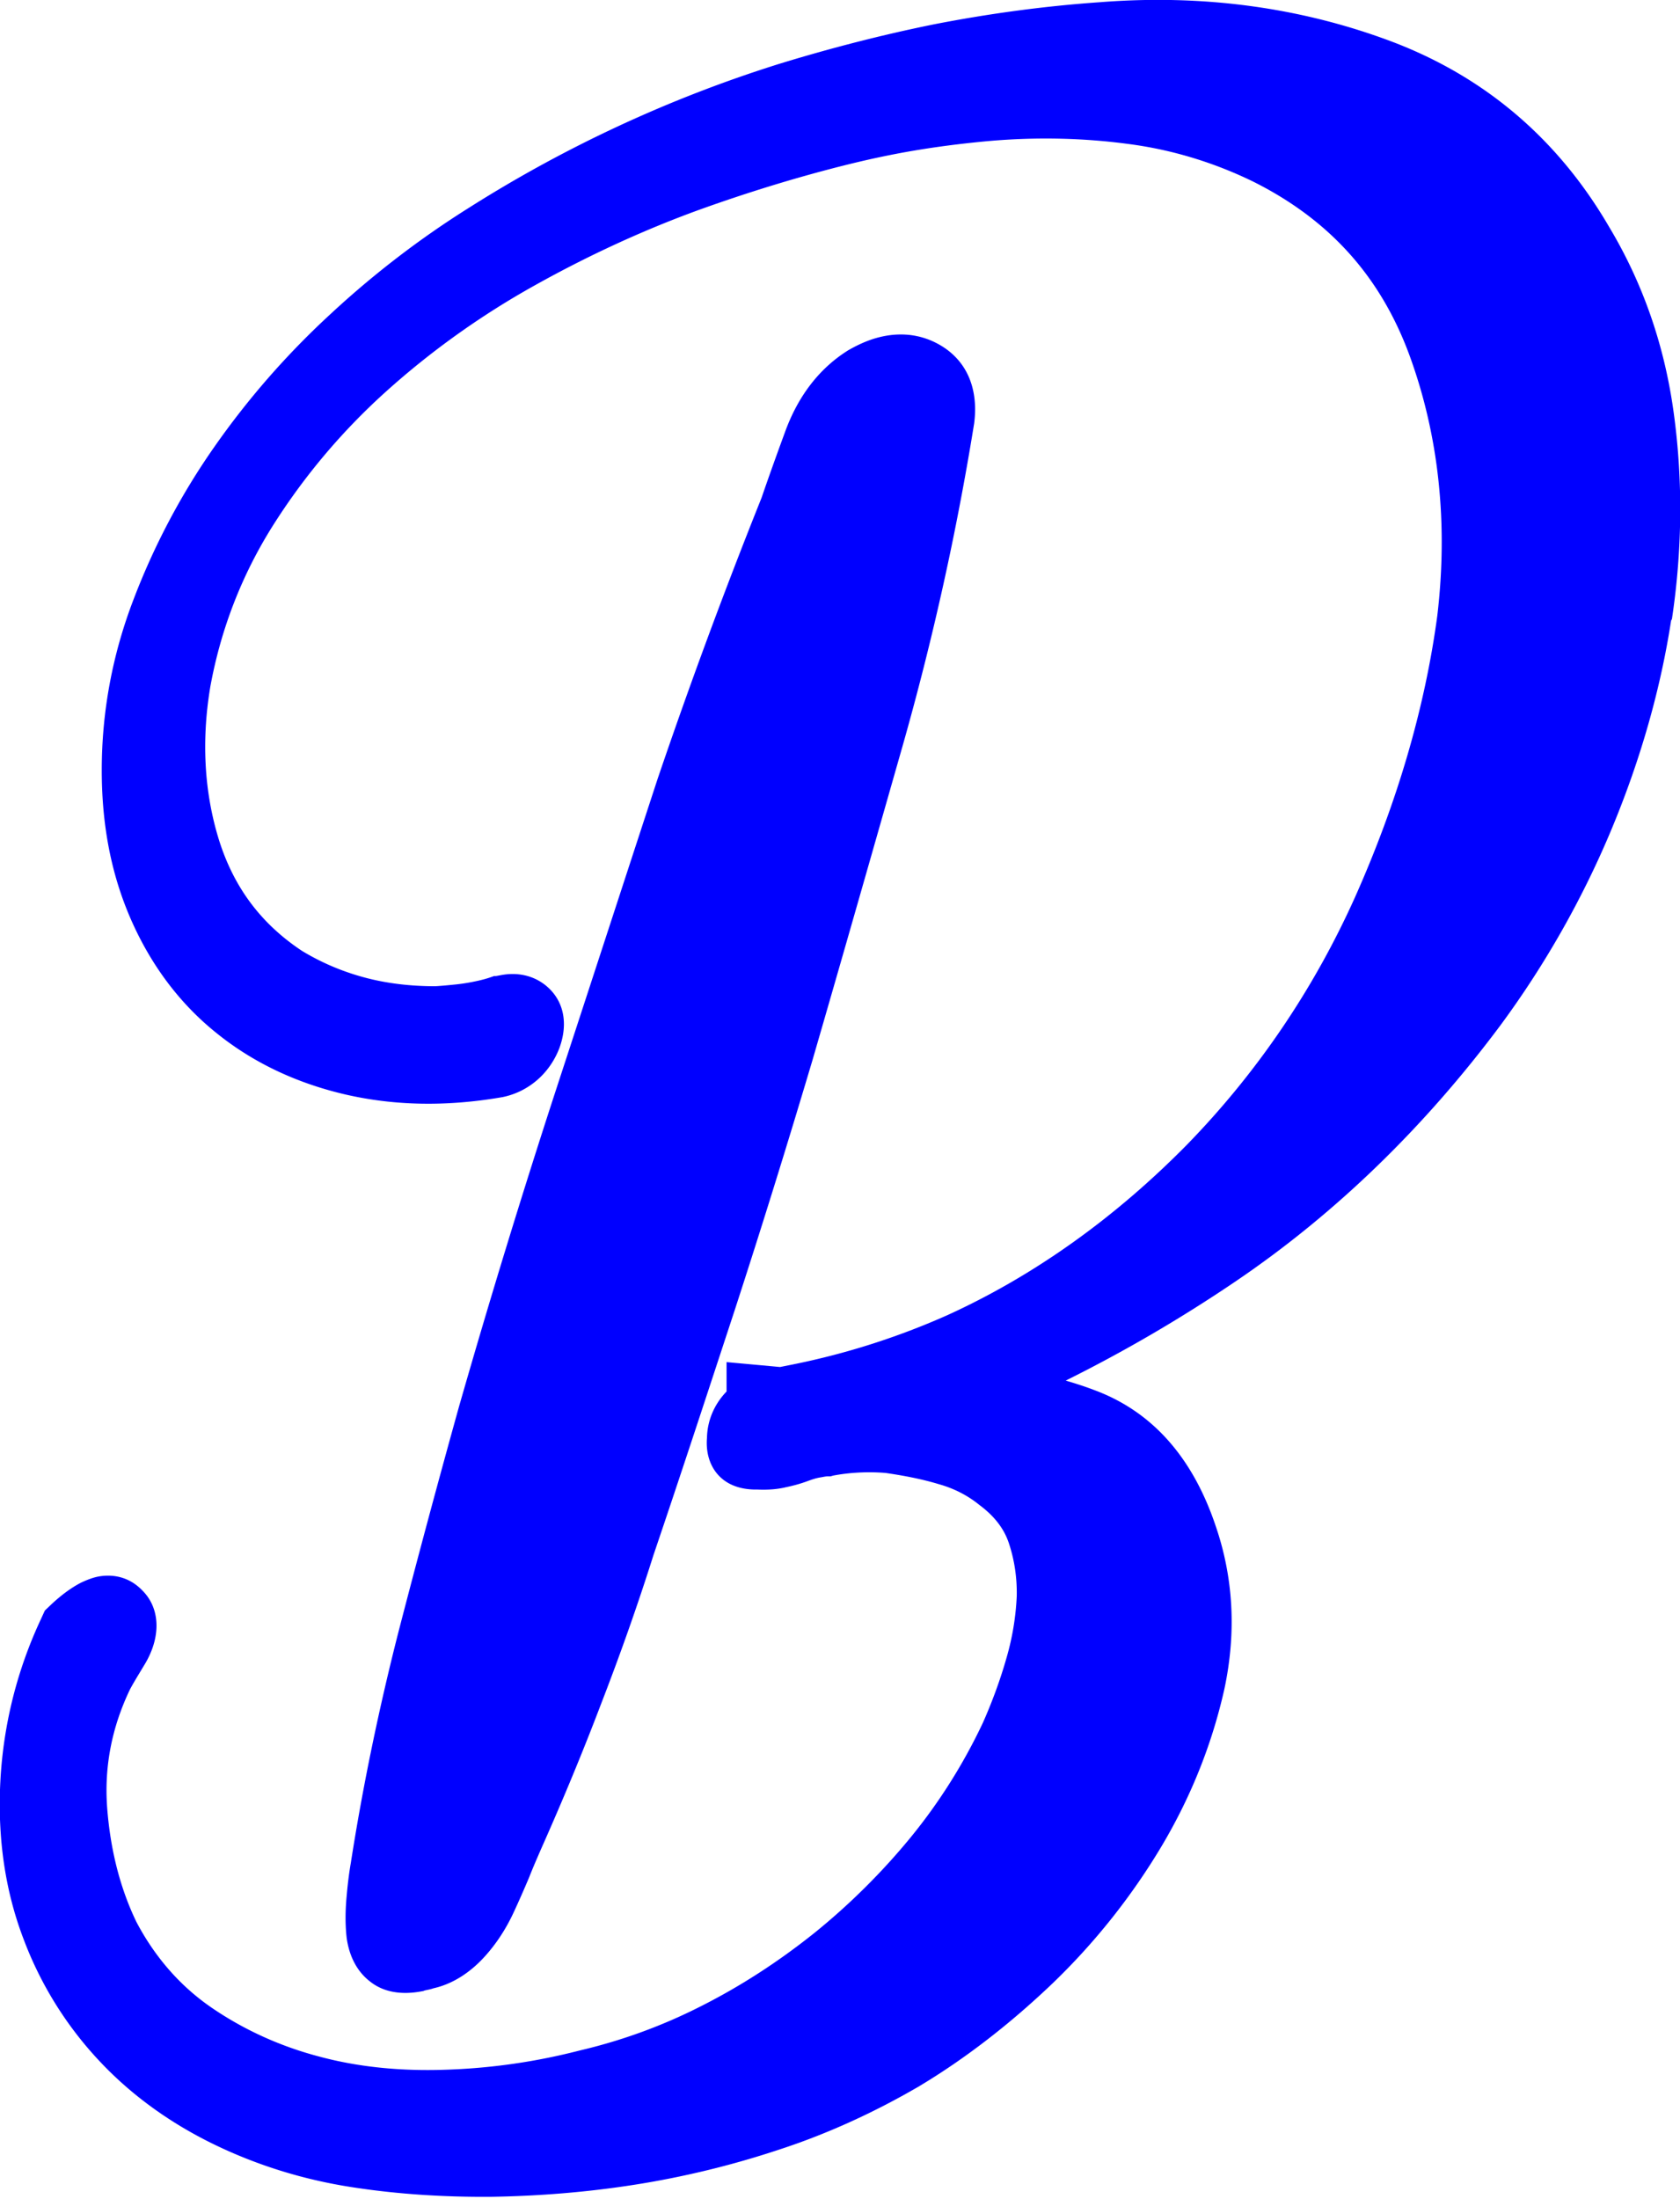
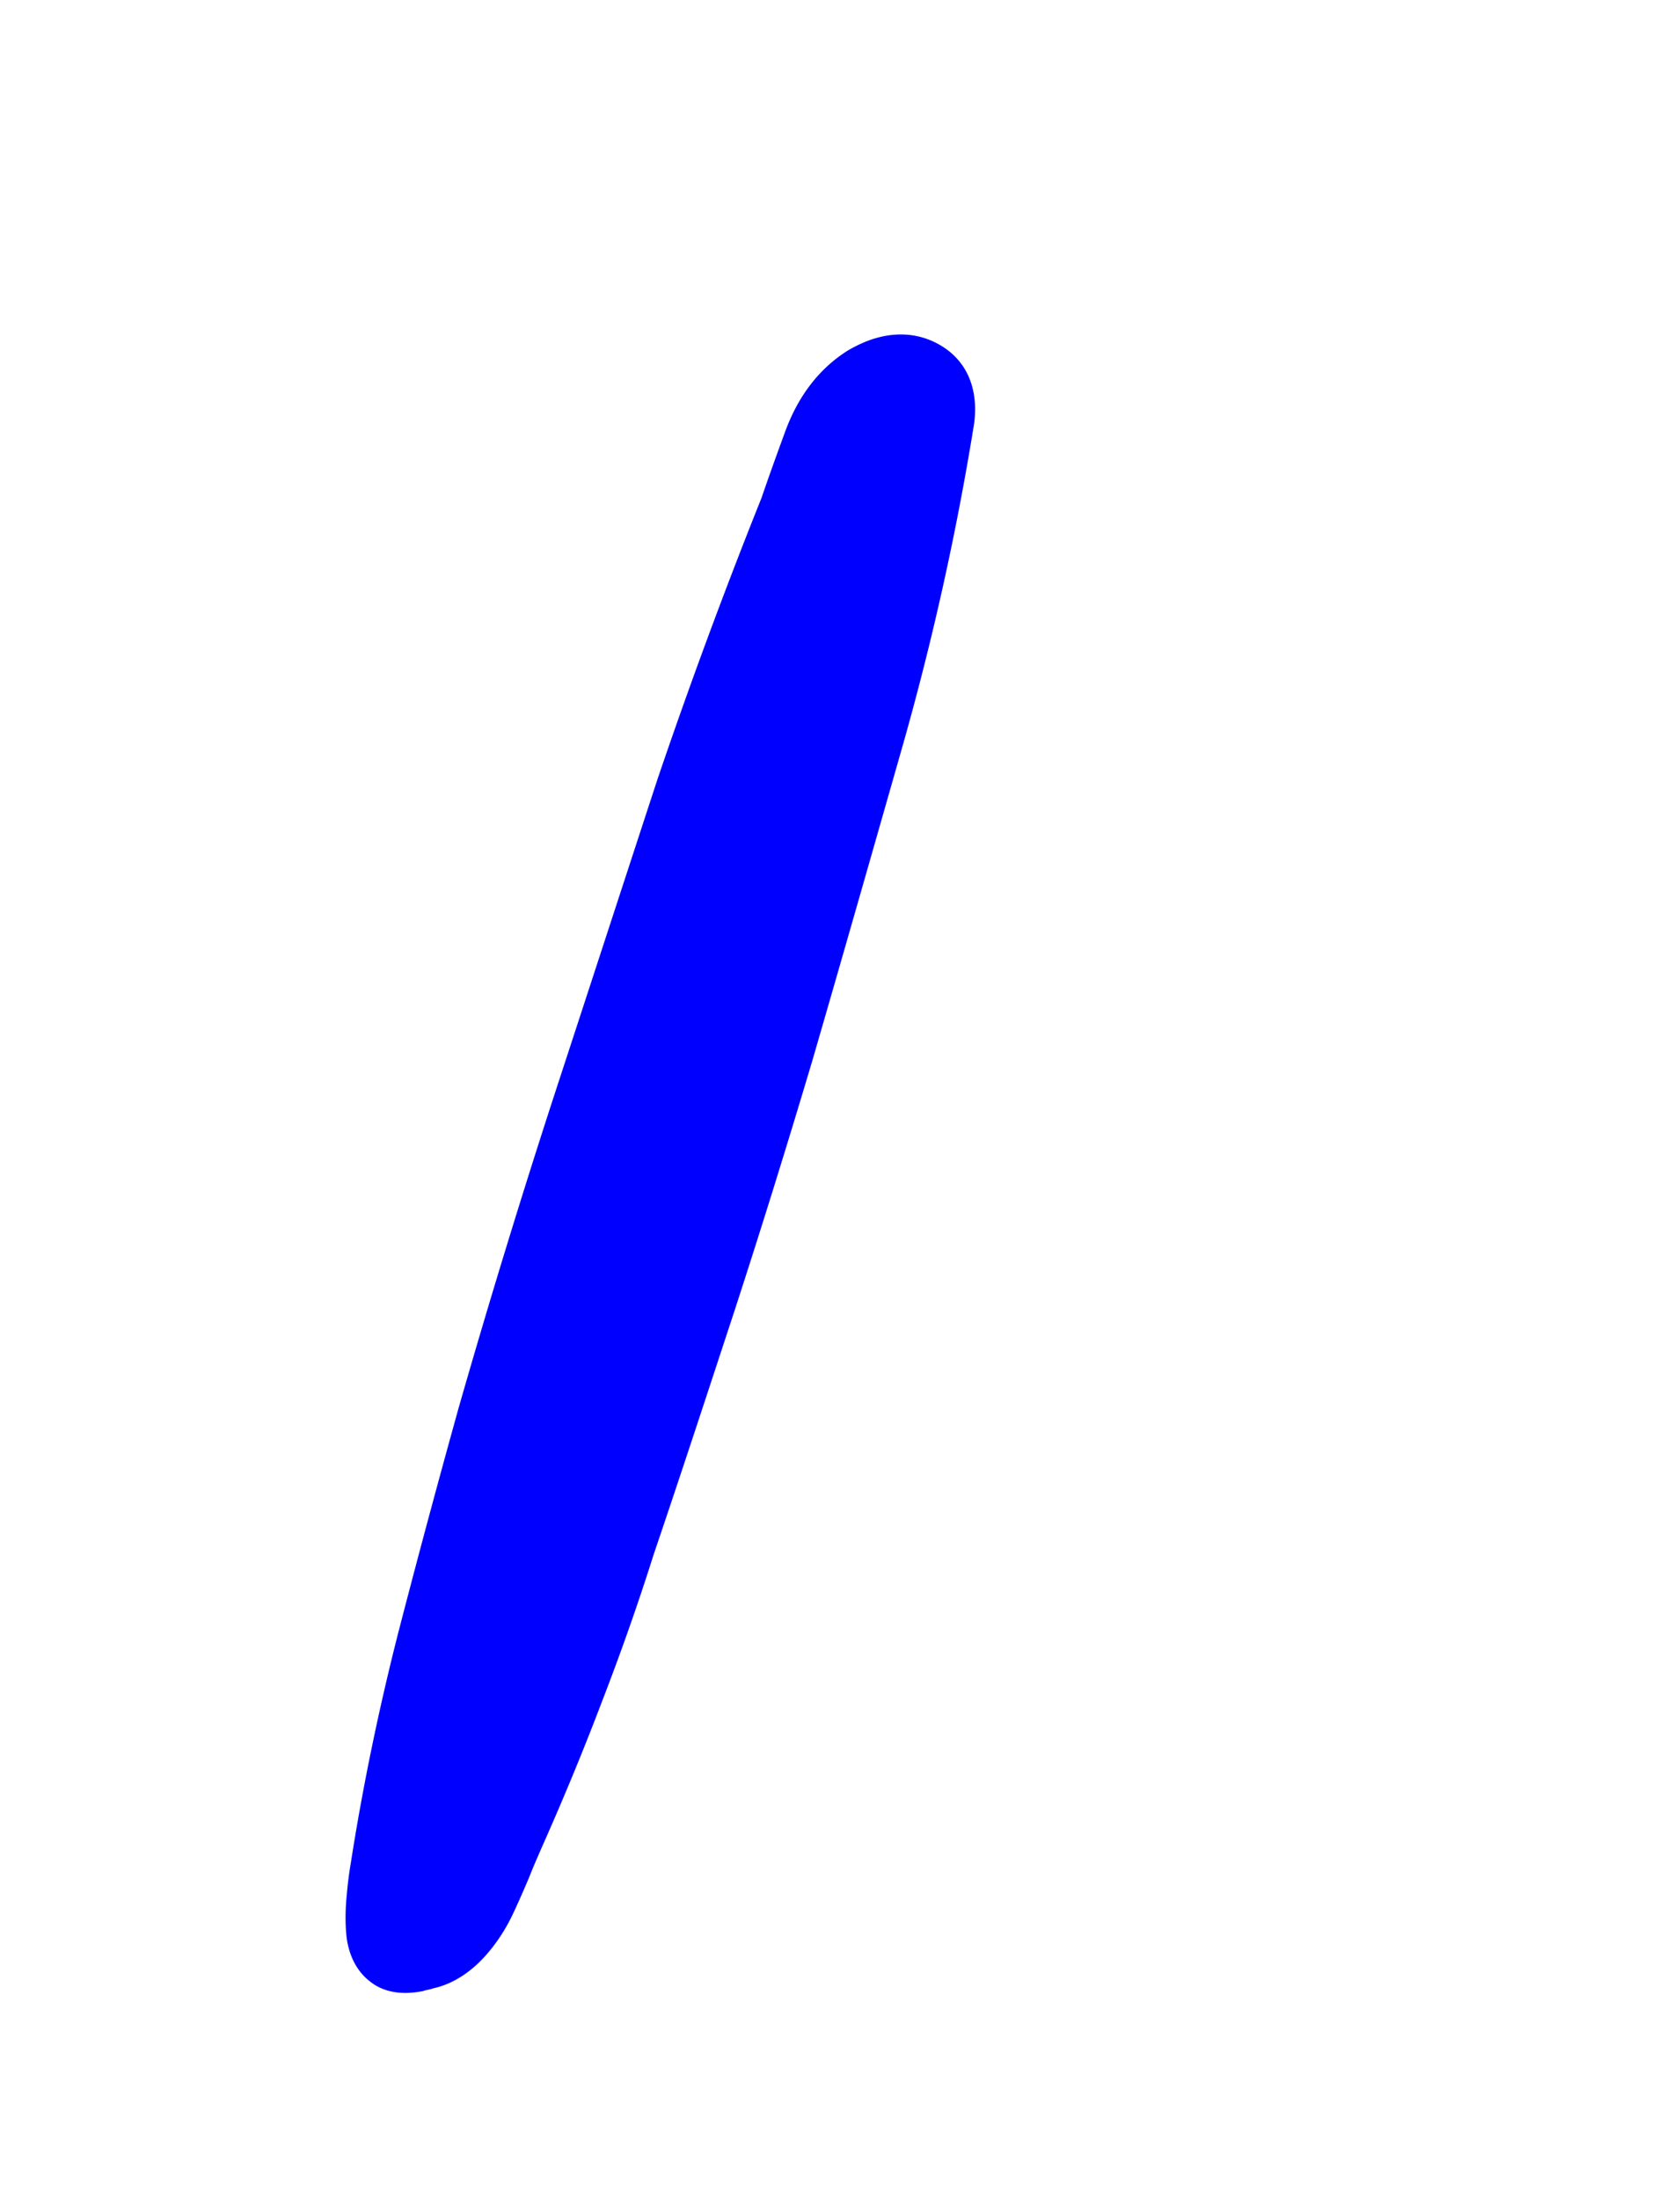
<svg xmlns="http://www.w3.org/2000/svg" data-bbox="-0.007 -0.003 44.593 58.274" viewBox="0 0 44.58 58.33" data-type="color">
  <g>
    <path d="M11.26 52.8c.08-.02.16-.03.24-.06.5-.11.97-.41 1.36-.84.3-.33.55-.71.75-1.13.15-.32.29-.64.43-.97.11-.28.22-.53.32-.76.57-1.28 1.11-2.58 1.6-3.87.5-1.29.97-2.62 1.38-3.92.74-2.18 1.45-4.35 2.16-6.51.7-2.15 1.39-4.37 2.06-6.62.81-2.79 1.6-5.56 2.39-8.33a75 75 0 0 0 1.9-8.56c.12-.93-.2-1.67-.91-2.08-.45-.26-.96-.34-1.5-.23-.29.06-.58.17-.93.37-.77.48-1.34 1.22-1.69 2.2-.25.68-.46 1.27-.61 1.71a150 150 0 0 0-2.76 7.46c-.91 2.78-1.81 5.54-2.71 8.29-.9 2.76-1.76 5.57-2.56 8.36-.56 2.01-1.1 4.02-1.61 5.99-.51 2-.94 4.06-1.26 6.11-.04.23-.08.52-.11.87-.04.41-.04.79 0 1.13.07.49.28.89.62 1.15.25.2.69.4 1.42.25" fill="#0000ff" data-color="1" />
-     <path d="M44.36 16.46c.28-1.84.3-3.68.06-5.46-.24-1.81-.82-3.48-1.72-4.98-1.35-2.32-3.28-3.97-5.75-4.91C34.54.2 31.92-.16 29.17.06c-1.44.1-2.93.3-4.41.59-1.33.27-2.7.62-4.07 1.04-2.91.91-5.69 2.2-8.26 3.83-1.29.81-2.53 1.76-3.67 2.82a21.6 21.6 0 0 0-3.07 3.51c-.89 1.27-1.61 2.64-2.15 4.06-.56 1.46-.84 2.98-.84 4.52s.28 2.87.82 4.06 1.3 2.18 2.26 2.94c.95.76 2.09 1.3 3.38 1.6 1.3.3 2.69.33 4.18.07.68-.14 1.24-.62 1.5-1.29.25-.67.12-1.29-.37-1.68-.33-.26-.75-.35-1.2-.26l-.11.02h-.05c-.16.06-.31.1-.45.13q-.27.06-.54.09c-.19.02-.4.04-.57.05-.64 0-1.27-.07-1.87-.23s-1.16-.4-1.67-.71c-1.07-.71-1.79-1.66-2.19-2.91-.4-1.27-.48-2.65-.24-4.09.28-1.54.84-2.97 1.65-4.26a17 17 0 0 1 3.02-3.58c1.19-1.07 2.52-2.02 3.94-2.81 1.45-.81 2.92-1.48 4.35-2 1.25-.45 2.54-.85 3.85-1.18.4-.1.79-.19 1.19-.27.89-.18 1.79-.3 2.67-.38 1.27-.11 2.51-.08 3.7.08 1.15.15 2.26.49 3.29.99 2.03 1.01 3.39 2.52 4.16 4.61.78 2.13 1.03 4.46.74 6.91-.33 2.46-1.07 4.97-2.18 7.46-1.1 2.45-2.6 4.66-4.46 6.57-1.93 1.96-4.07 3.48-6.35 4.52a19.6 19.6 0 0 1-4.1 1.31l-.35.07-1.42-.13v.78c-.32.33-.51.76-.52 1.23-.06.71.35 1.39 1.34 1.37.25.01.5 0 .75-.06.19-.04.38-.09.57-.16.11-.04.22-.08.34-.1.07-.01.14-.03.21-.03h.07l.07-.02c.42-.08.91-.11 1.39-.07.48.07.96.16 1.42.3.39.11.75.29 1.07.55.39.29.65.62.78 1.01q.225.675.21 1.41a7 7 0 0 1-.27 1.63c-.17.6-.39 1.19-.63 1.73-.51 1.08-1.15 2.1-1.91 3.03-.77.94-1.64 1.8-2.57 2.55-.94.75-1.94 1.4-2.99 1.93-1.04.53-2.12.92-3.23 1.18a16.3 16.3 0 0 1-3.57.51c-1.18.04-2.3-.07-3.34-.35-1.03-.27-2-.71-2.86-1.3-.83-.57-1.5-1.34-1.99-2.27-.44-.91-.7-1.95-.78-3.08-.07-1.06.13-2.09.61-3.09.09-.17.22-.38.37-.63.46-.74.44-1.51-.04-1.99-.42-.44-.92-.42-1.18-.37-.15.03-.3.09-.45.16-.27.14-.52.33-.76.55l-.2.19-.11.24C.45 44.31.09 45.75.01 47.24c-.08 1.52.13 2.92.61 4.18a9.7 9.7 0 0 0 2.01 3.24c.85.91 1.89 1.66 3.07 2.23s2.44.95 3.74 1.14c1.13.17 2.34.25 3.6.24 1.25-.02 2.53-.12 3.8-.32a24 24 0 0 0 3.83-.93c1.29-.42 2.53-.99 3.7-1.67 1.24-.74 2.44-1.67 3.57-2.75a17.5 17.5 0 0 0 2.89-3.64c.79-1.33 1.34-2.73 1.66-4.16.32-1.5.24-2.95-.23-4.32-.61-1.82-1.68-3.03-3.2-3.6-.26-.1-.51-.18-.78-.26 1.55-.77 3.06-1.65 4.52-2.64 2.64-1.79 5-4.08 7.02-6.79 1.18-1.6 2.18-3.36 2.95-5.21s1.3-3.72 1.58-5.56" fill="#0000ff" data-color="1" />
  </g>
</svg>